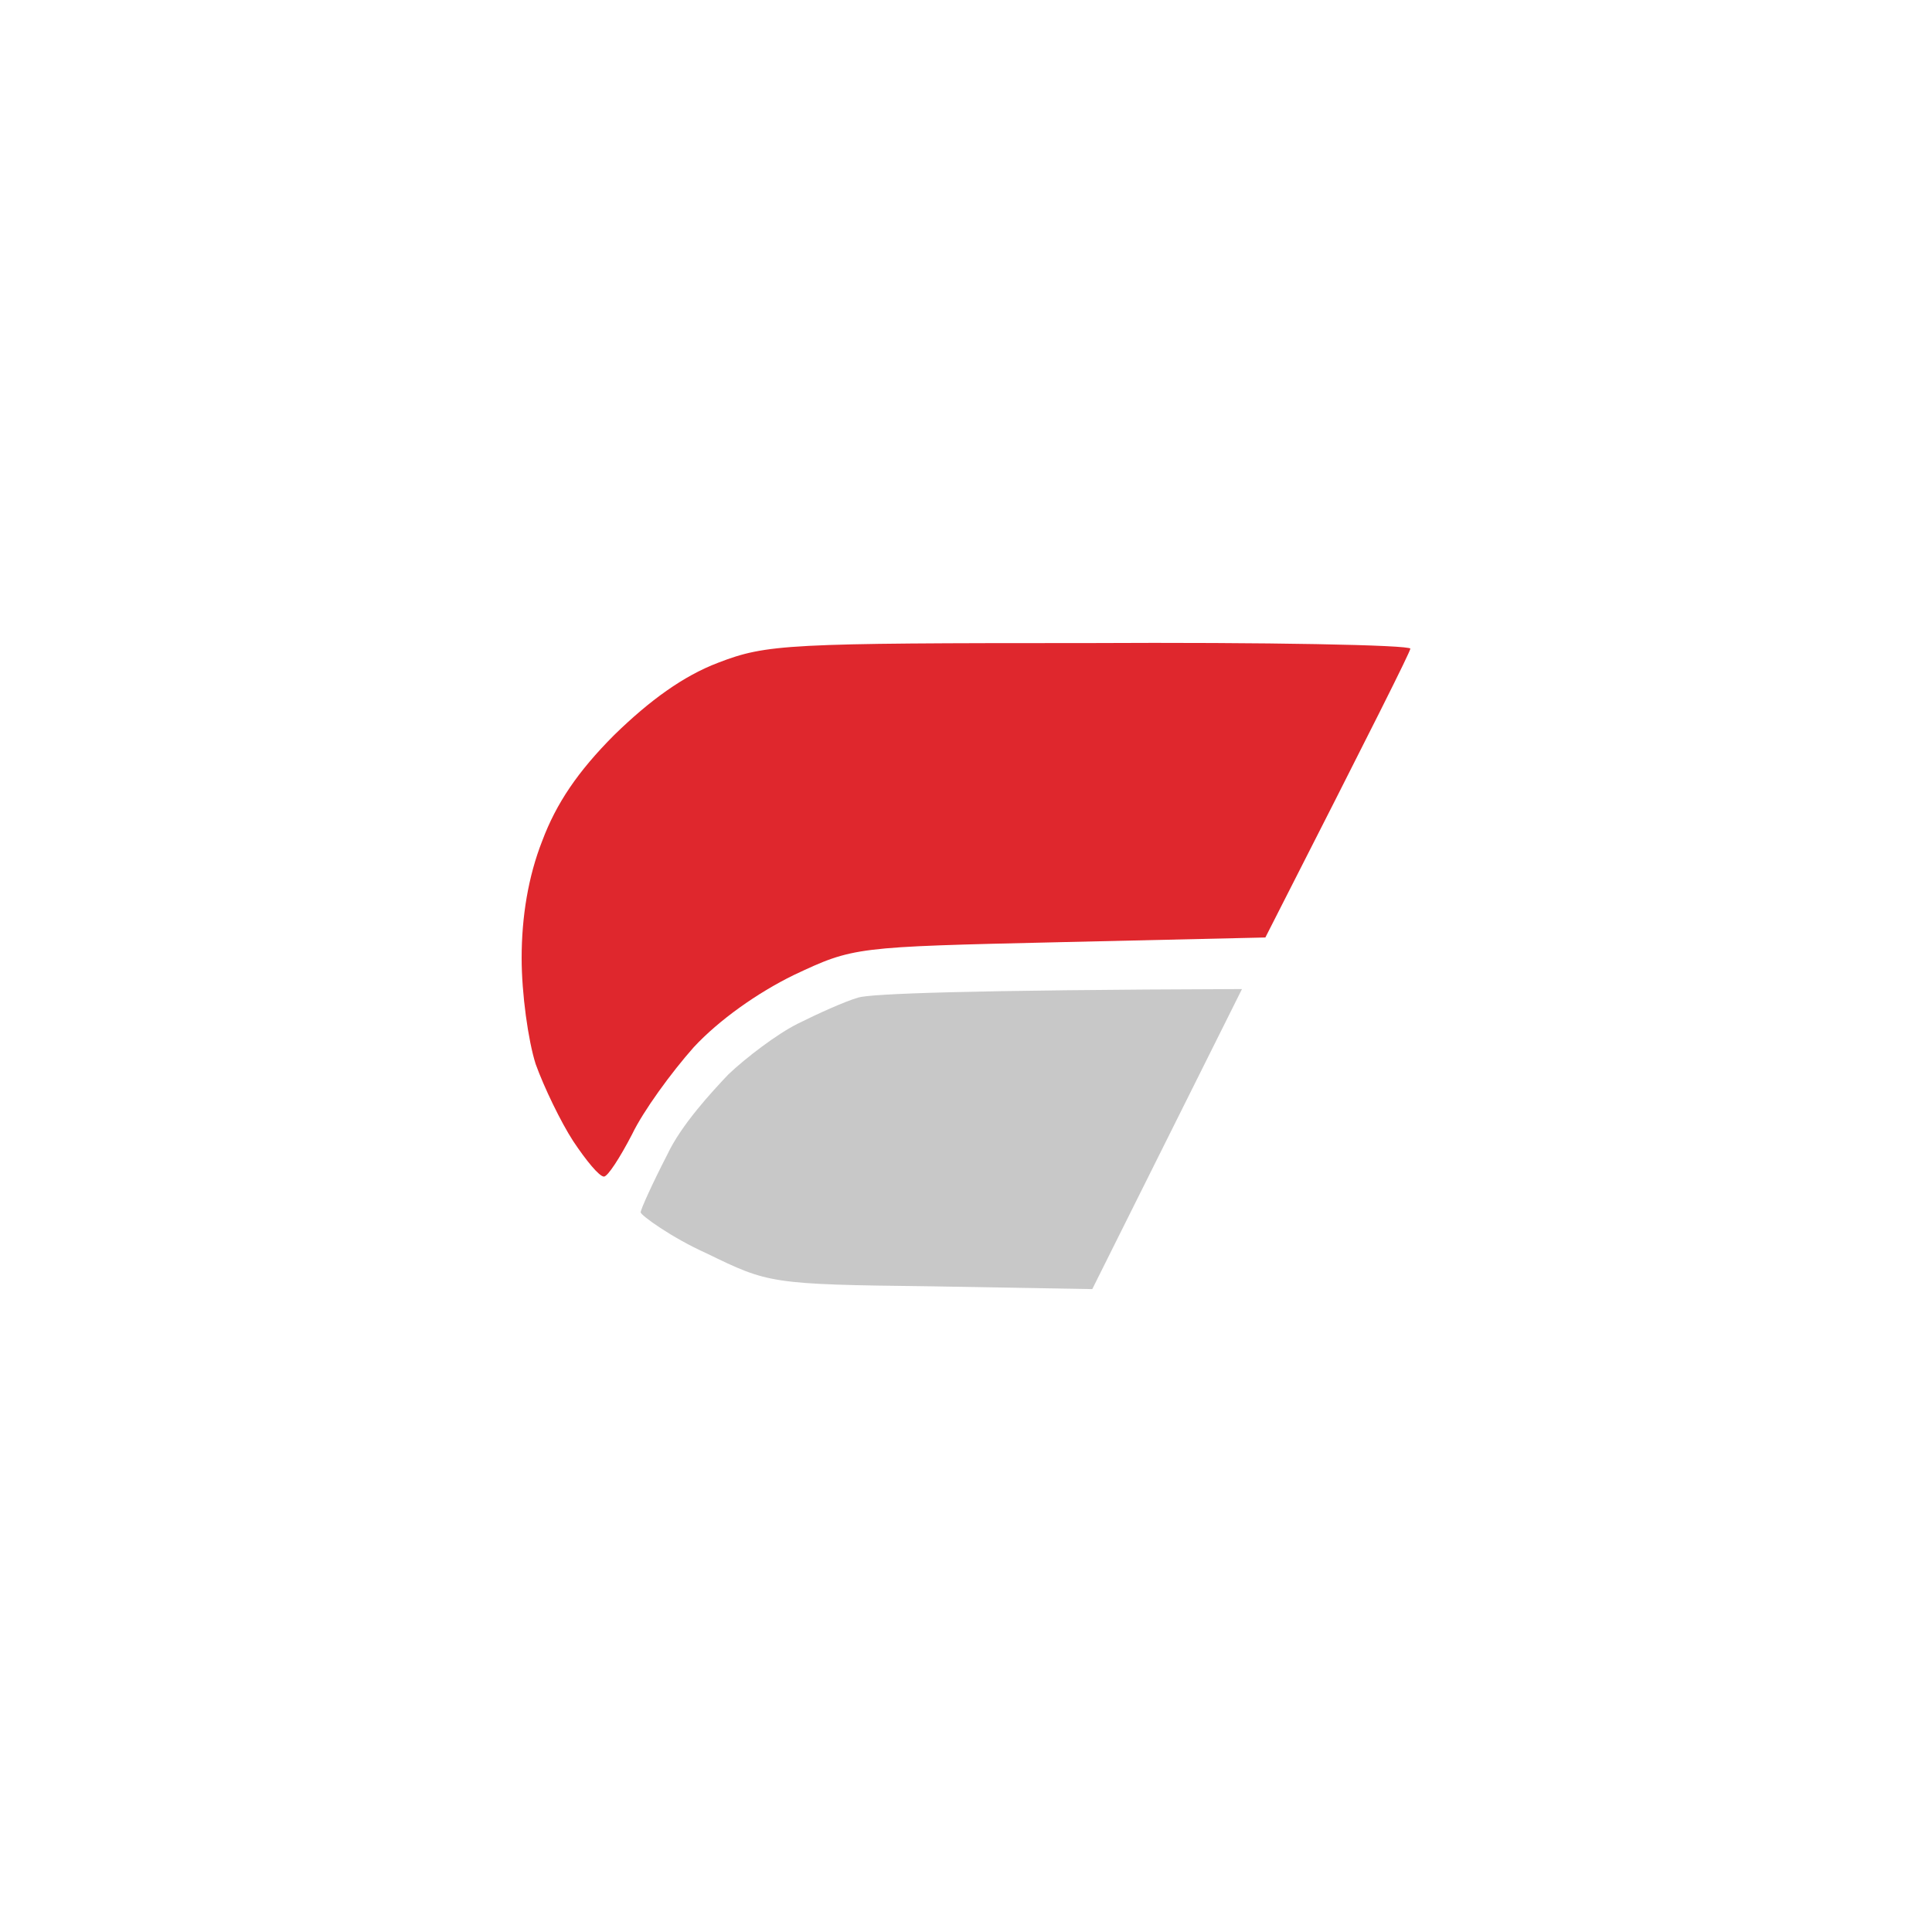
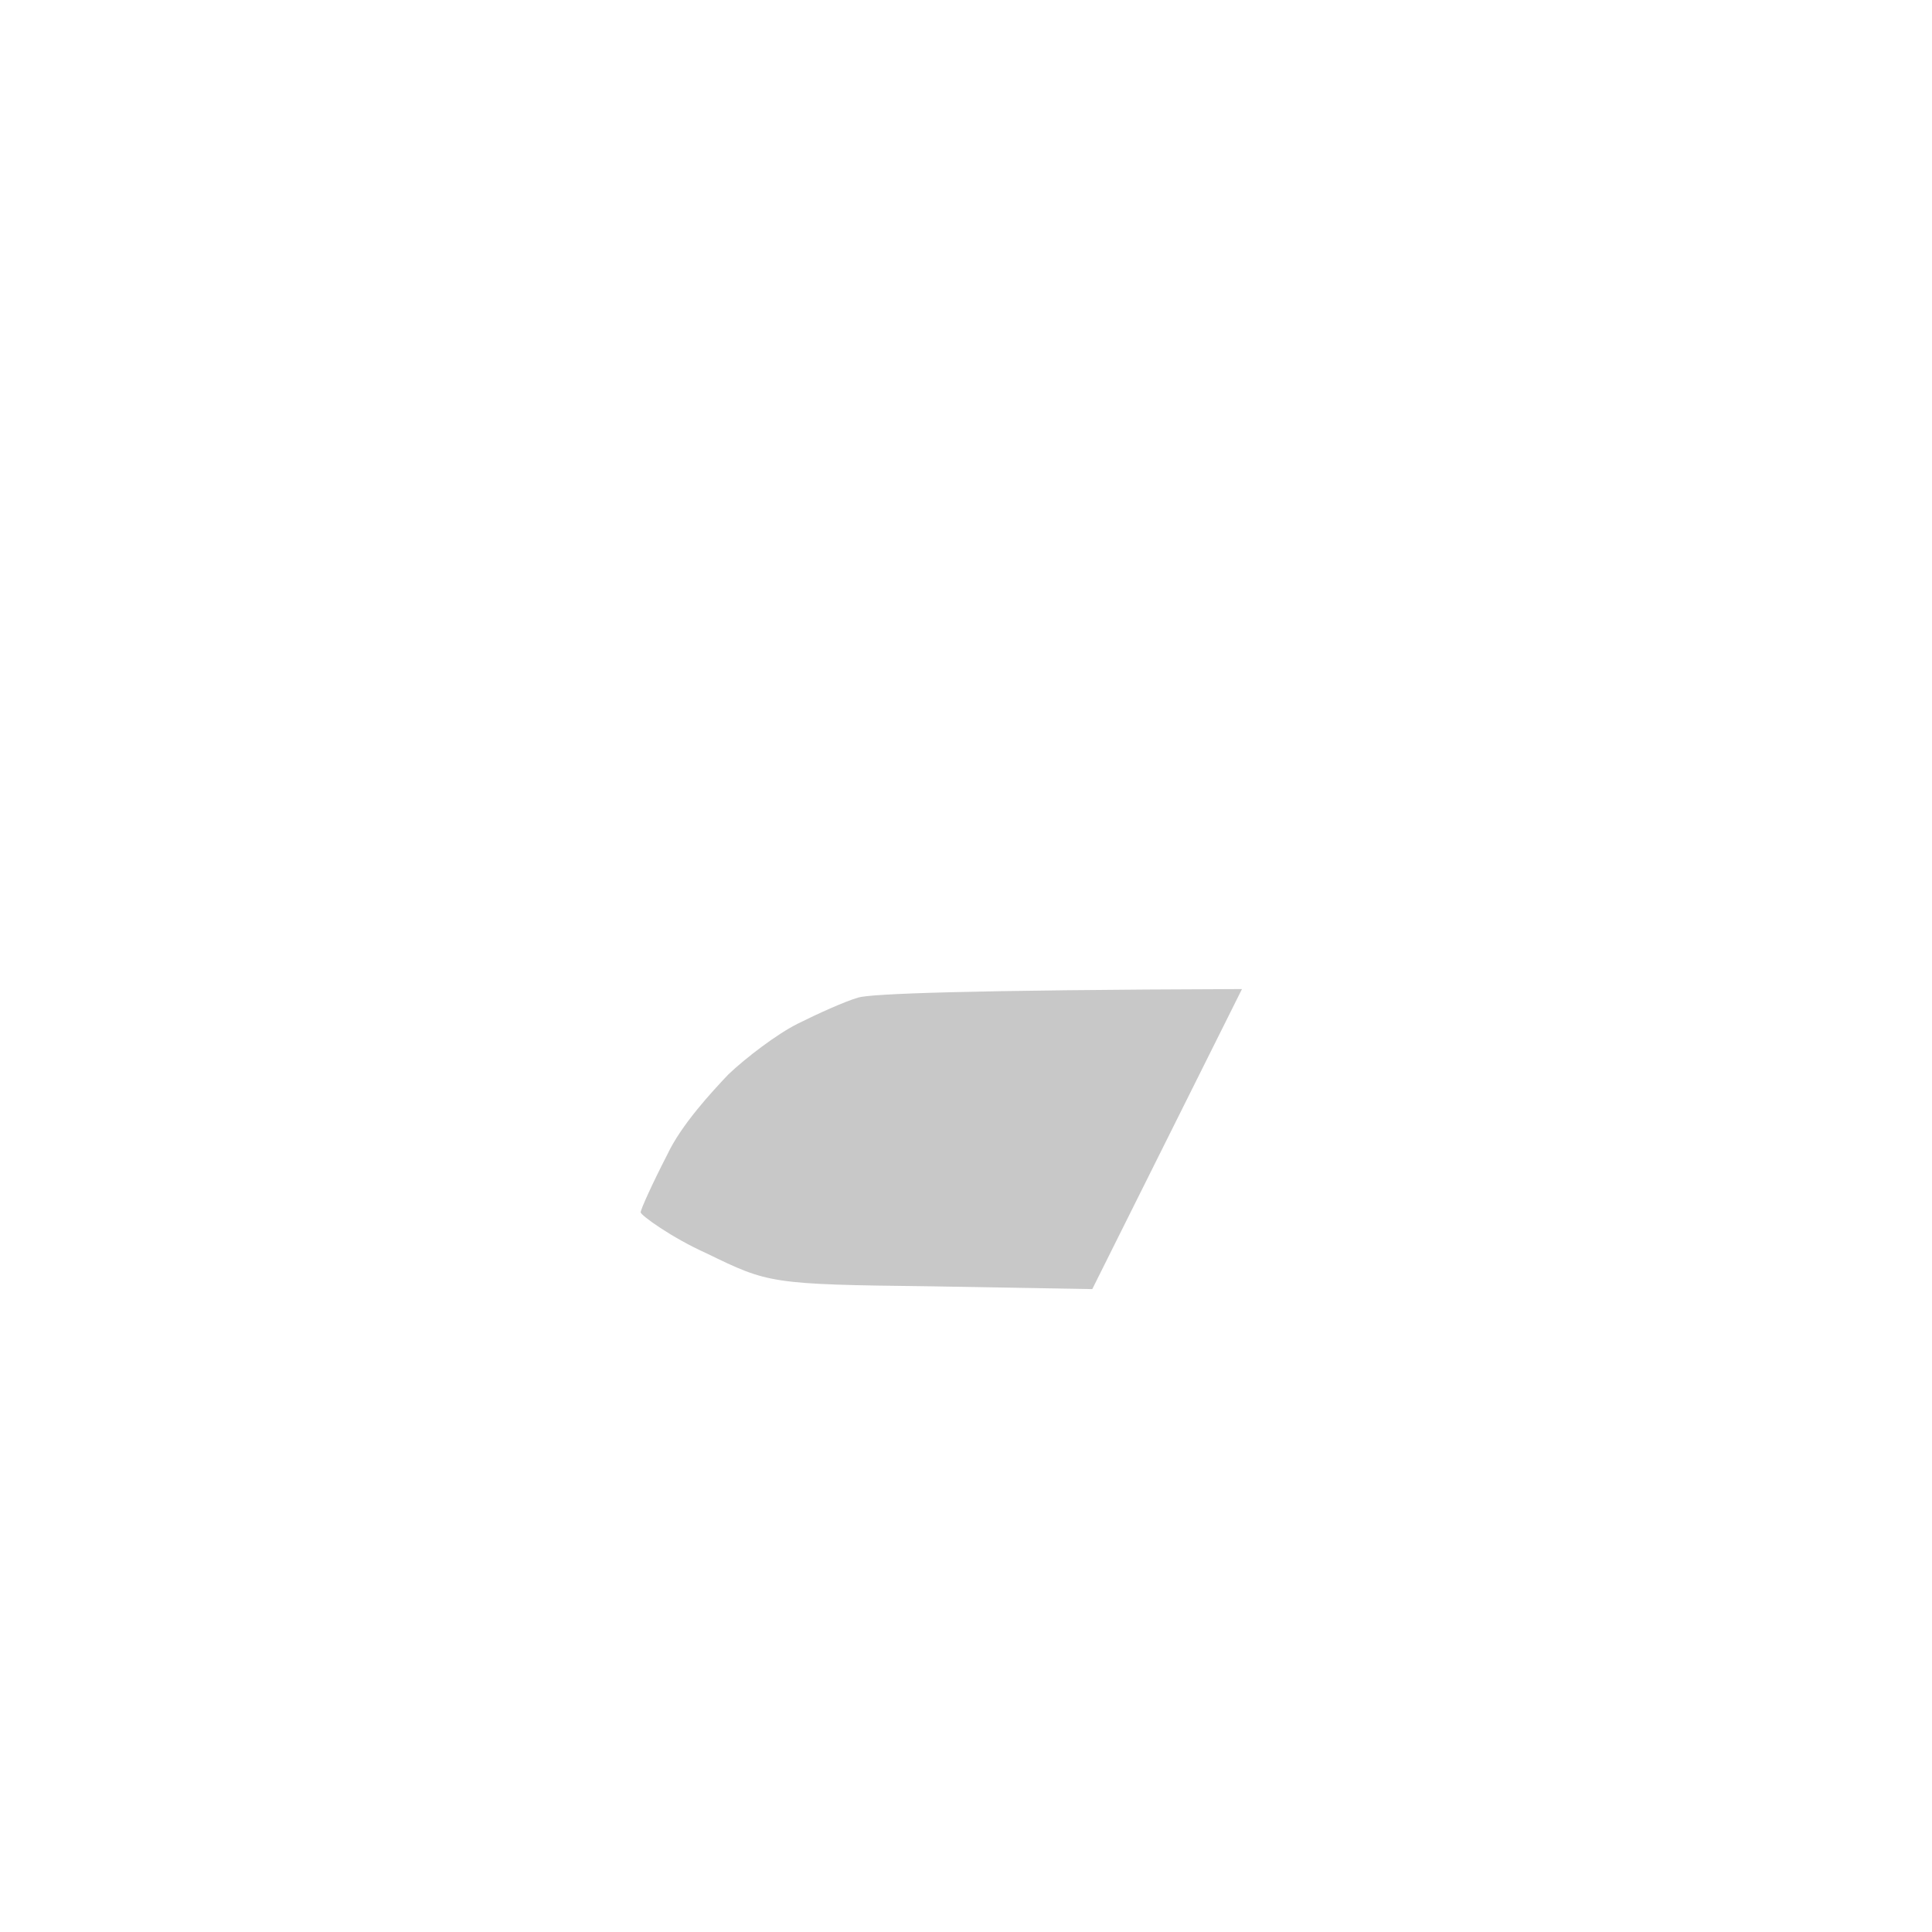
<svg xmlns="http://www.w3.org/2000/svg" width="100" height="100" viewBox="0 0 100 100" fill="none">
-   <path d="M31.794 38.041C33.634 36.246 35.377 34.984 37.168 34.304C39.686 33.334 40.752 33.285 56.392 33.285C65.543 33.236 73 33.382 73 33.576C72.951 33.819 71.257 37.216 65.495 48.524L54.842 48.767L54.817 48.768C44.238 49.01 44.187 49.011 41.09 50.466C39.202 51.388 37.217 52.795 35.909 54.203C34.747 55.513 33.295 57.503 32.714 58.716C32.084 59.93 31.455 60.9 31.261 60.9C31.019 60.9 30.341 60.075 29.663 59.056C29.034 58.085 28.162 56.29 27.726 55.076C27.339 53.863 27 51.436 27 49.592C27 47.457 27.339 45.37 28.065 43.526C28.792 41.584 29.905 39.934 31.794 38.041Z" fill="#DF272D" />
  <path d="M41.284 52.989C42.349 52.456 43.753 51.825 44.431 51.631C45.109 51.437 49.854 51.242 64.284 51.194L56.536 66.724L48.16 66.579C39.883 66.482 39.783 66.433 36.59 64.882L36.587 64.88C34.747 64.055 33.16 62.895 33.16 62.75C33.16 62.604 33.756 61.281 34.531 59.777C35.257 58.224 36.829 56.532 37.701 55.61C38.621 54.737 40.218 53.523 41.284 52.989Z" fill="#C8C8C8" />
</svg>